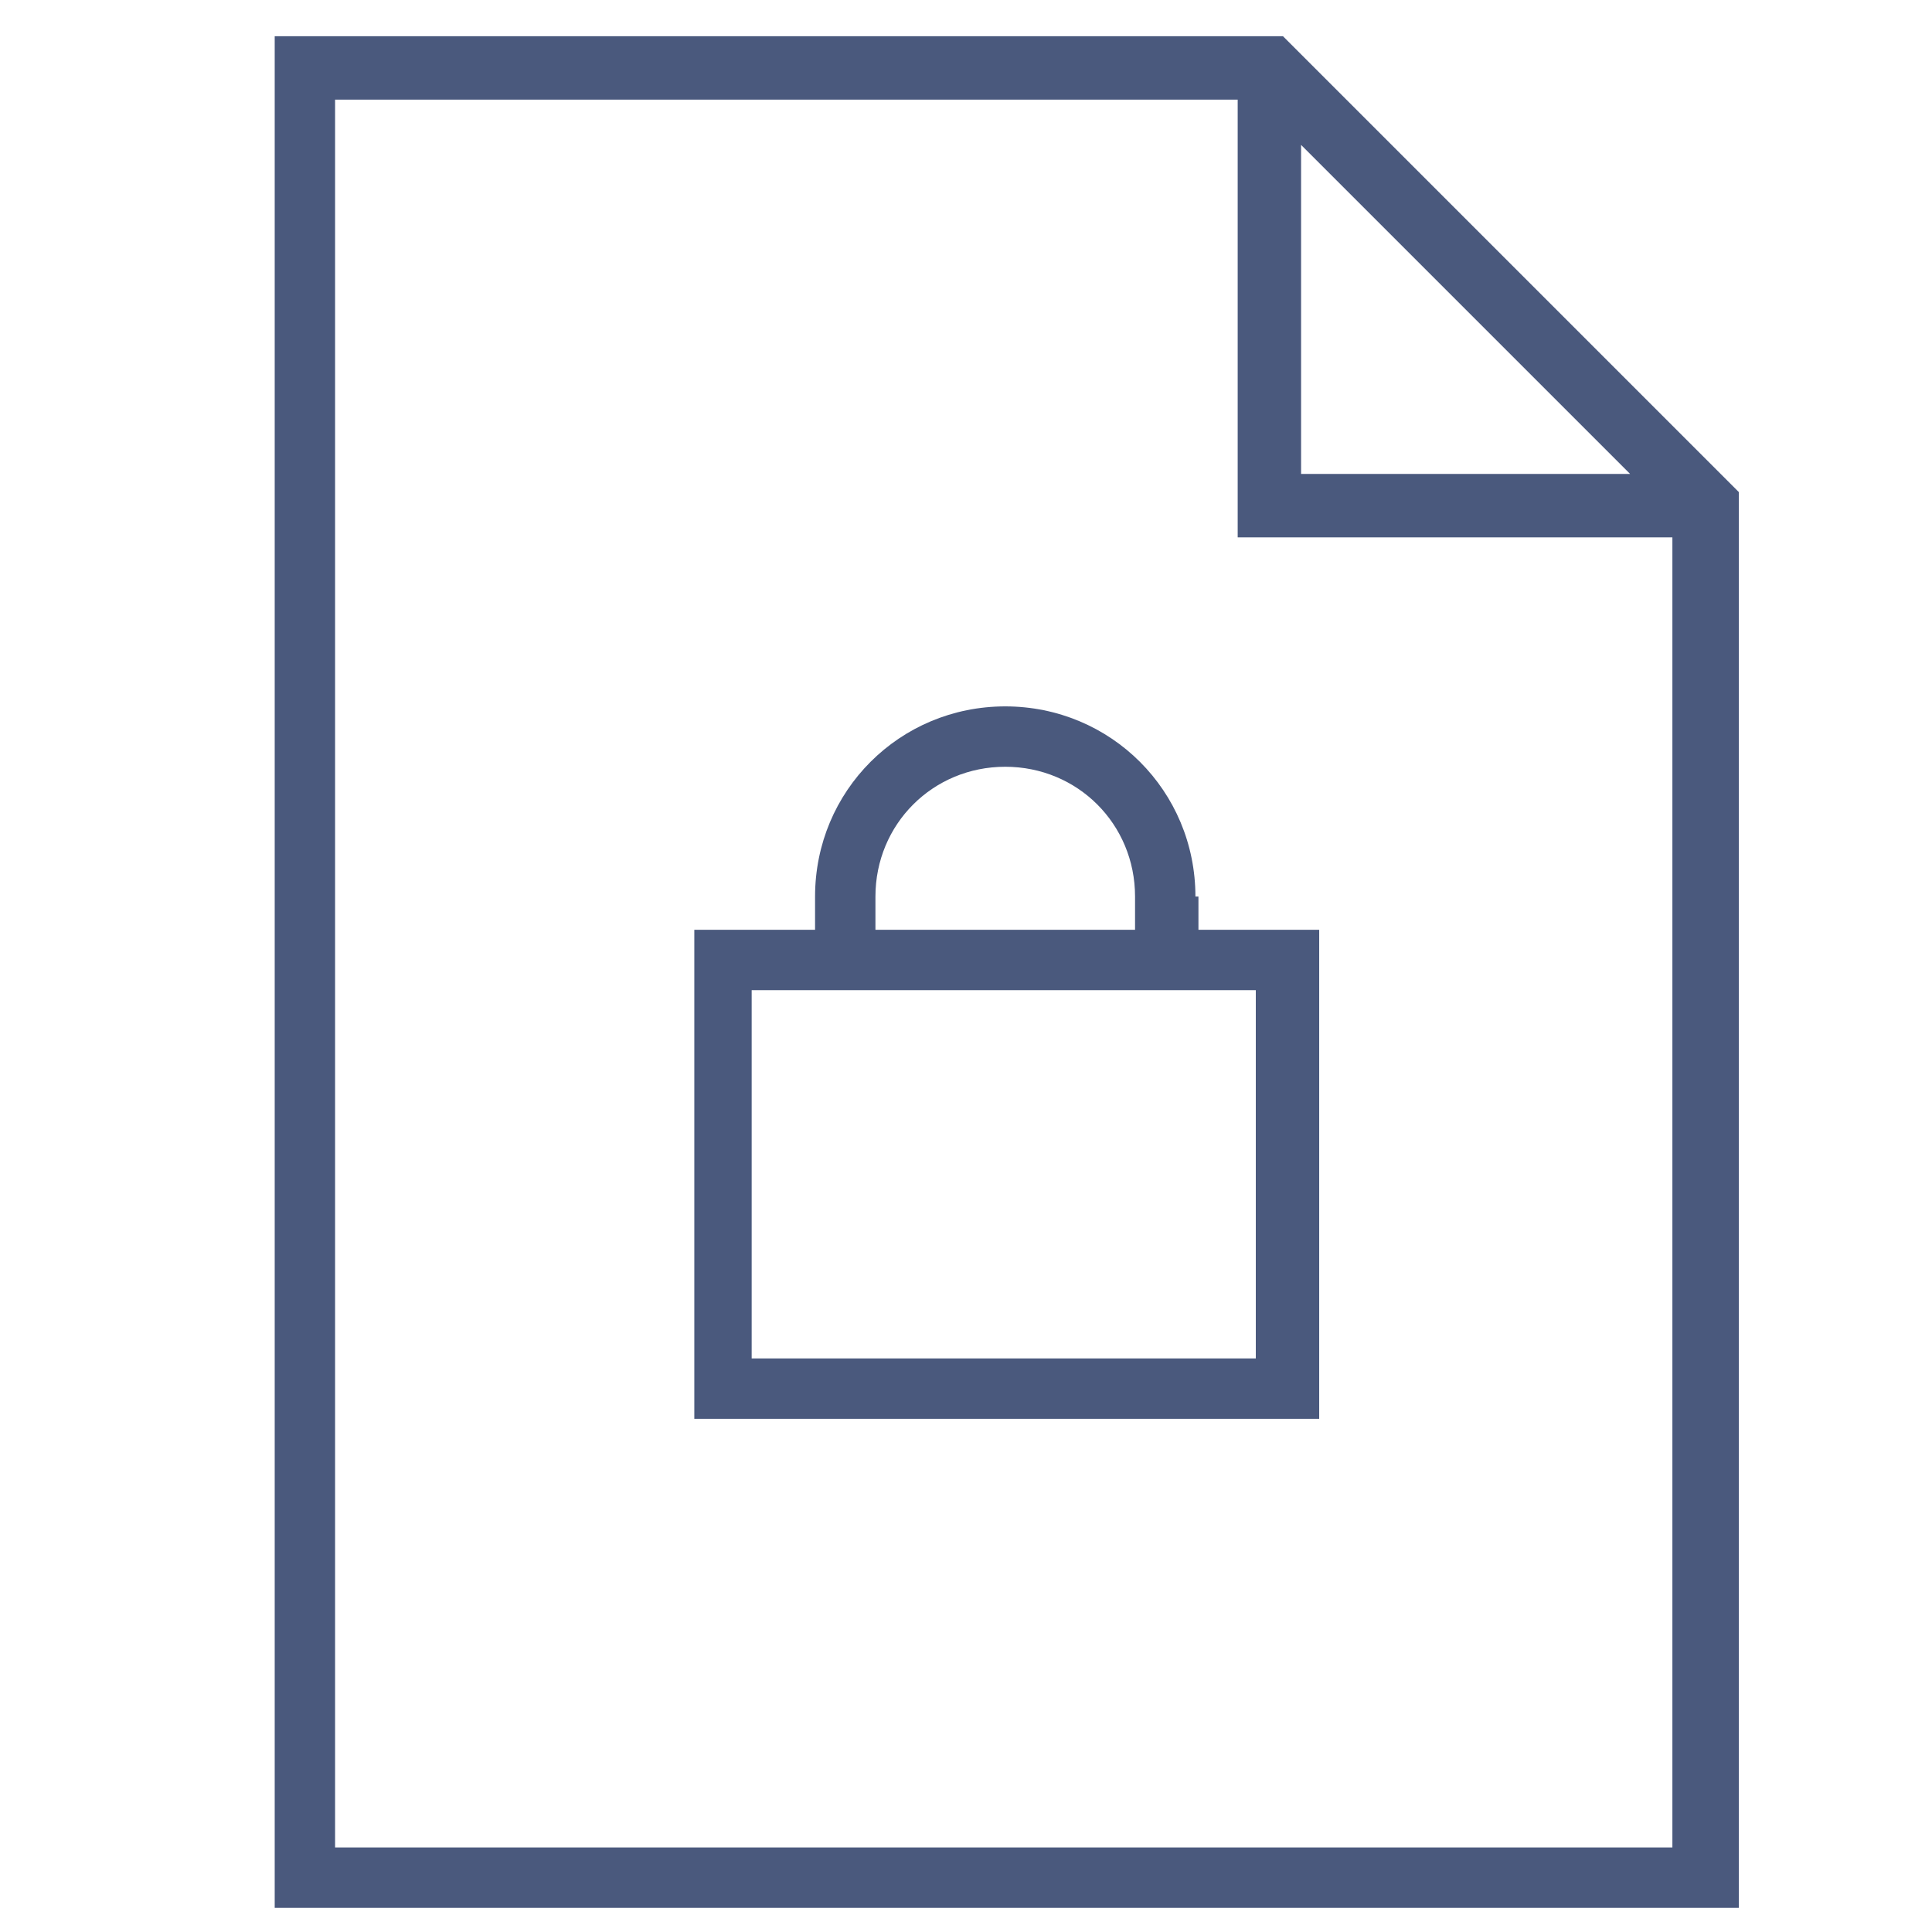
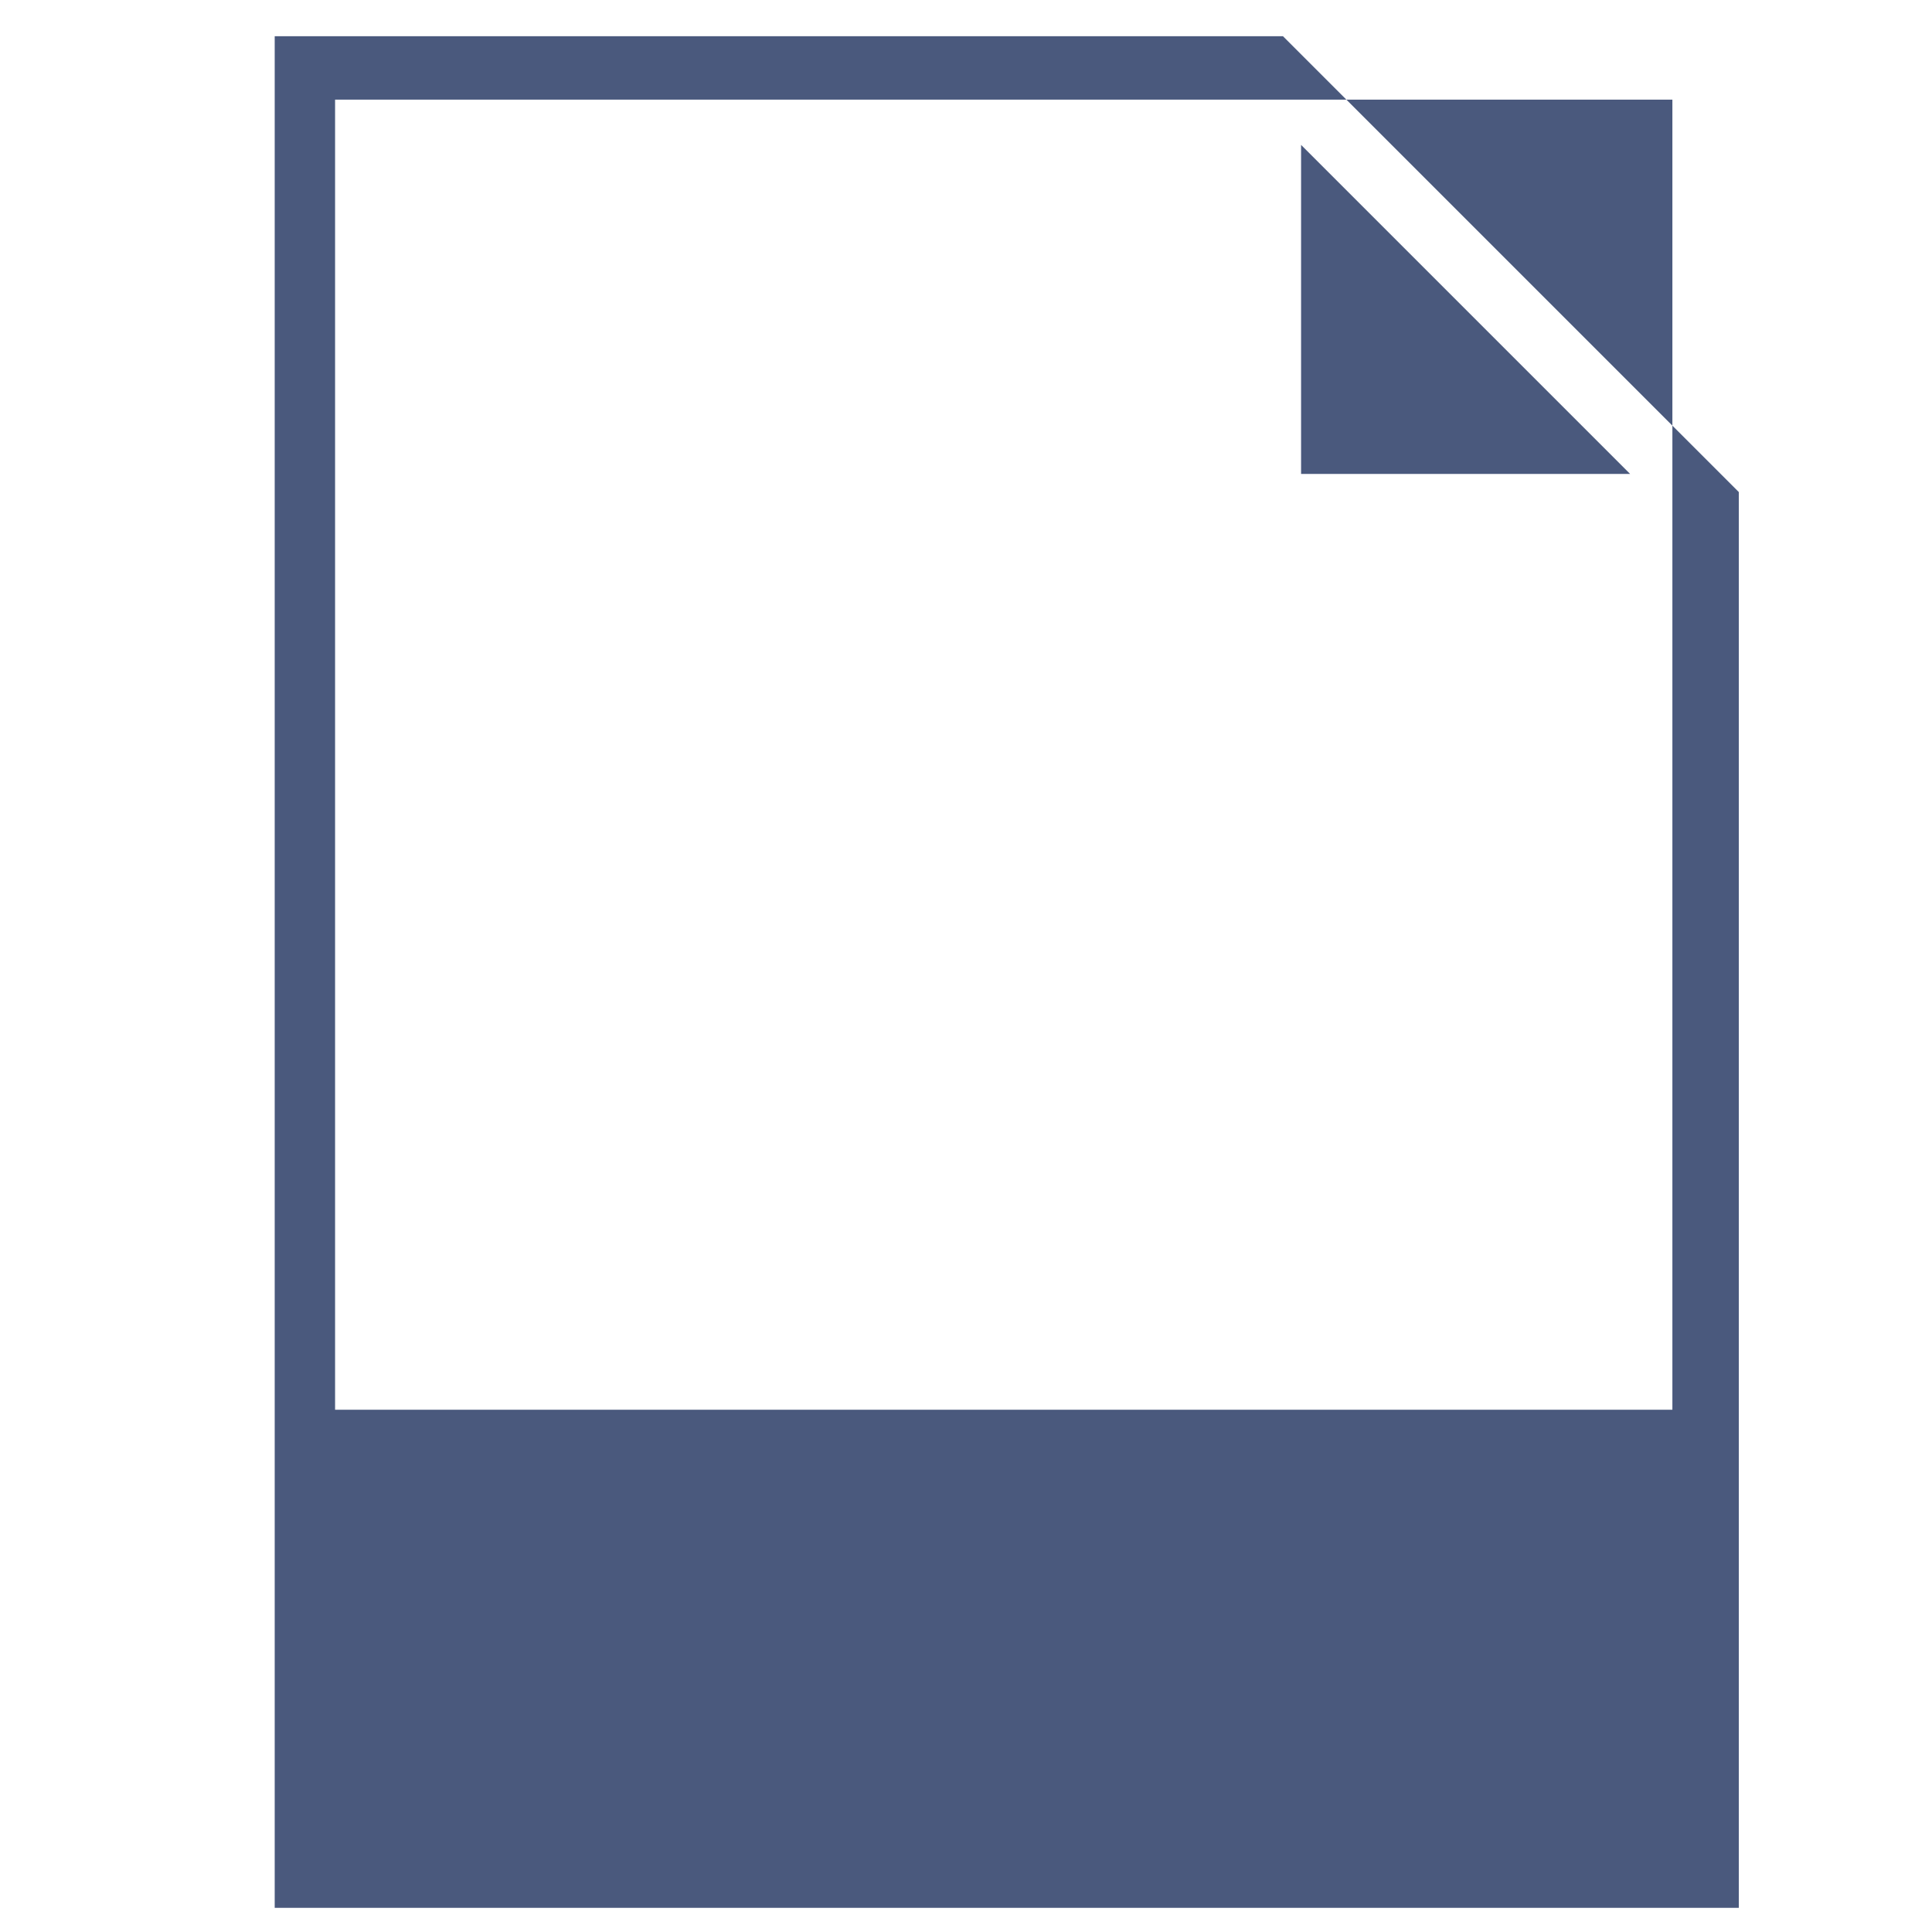
<svg xmlns="http://www.w3.org/2000/svg" xmlns:xlink="http://www.w3.org/1999/xlink" version="1.1" id="Layer_1" x="0px" y="0px" viewBox="0 0 64 64" style="enable-background:new 0 0 64 64;" xml:space="preserve">
  <g>
    <defs>
-       <path id="SVGID_1_" d="M43.1,4.8L54,15.7H43.1V4.8z M11.1,3.3H41v14.5h14.4v43.4H11.1V3.3z M9.1,1.2v62h48.5V16.3L42.5,1.2H9.1z" />
+       <path id="SVGID_1_" d="M43.1,4.8L54,15.7H43.1V4.8z M11.1,3.3H41h14.4v43.4H11.1V3.3z M9.1,1.2v62h48.5V16.3L42.5,1.2H9.1z" />
    </defs>
    <use xlink:href="#SVGID_1_" style="overflow:visible;fill-rule:evenodd;clip-rule:evenodd;fill:#4A597D;" />
    <clipPath id="SVGID_2_">
      <use xlink:href="#SVGID_1_" style="overflow:visible;" />
    </clipPath>
  </g>
  <g>
    <defs>
-       <path id="SVGID_3_" d="M39.6,29.7c0-3.5-2.8-6.3-6.3-6.3c-3.5,0-6.3,2.8-6.3,6.3v1.1h-4V47h20.7V30.8h-4V29.7z M29,29.7    c0-2.4,1.9-4.3,4.3-4.3c2.4,0,4.3,1.9,4.3,4.3v1.1H29V29.7z M24.9,45h16.7V32.8H24.9V45z" />
-     </defs>
+       </defs>
    <use xlink:href="#SVGID_3_" style="overflow:visible;fill-rule:evenodd;clip-rule:evenodd;fill:#4A597D;" />
    <clipPath id="SVGID_4_">
      <use xlink:href="#SVGID_3_" style="overflow:visible;" />
    </clipPath>
  </g>
</svg>